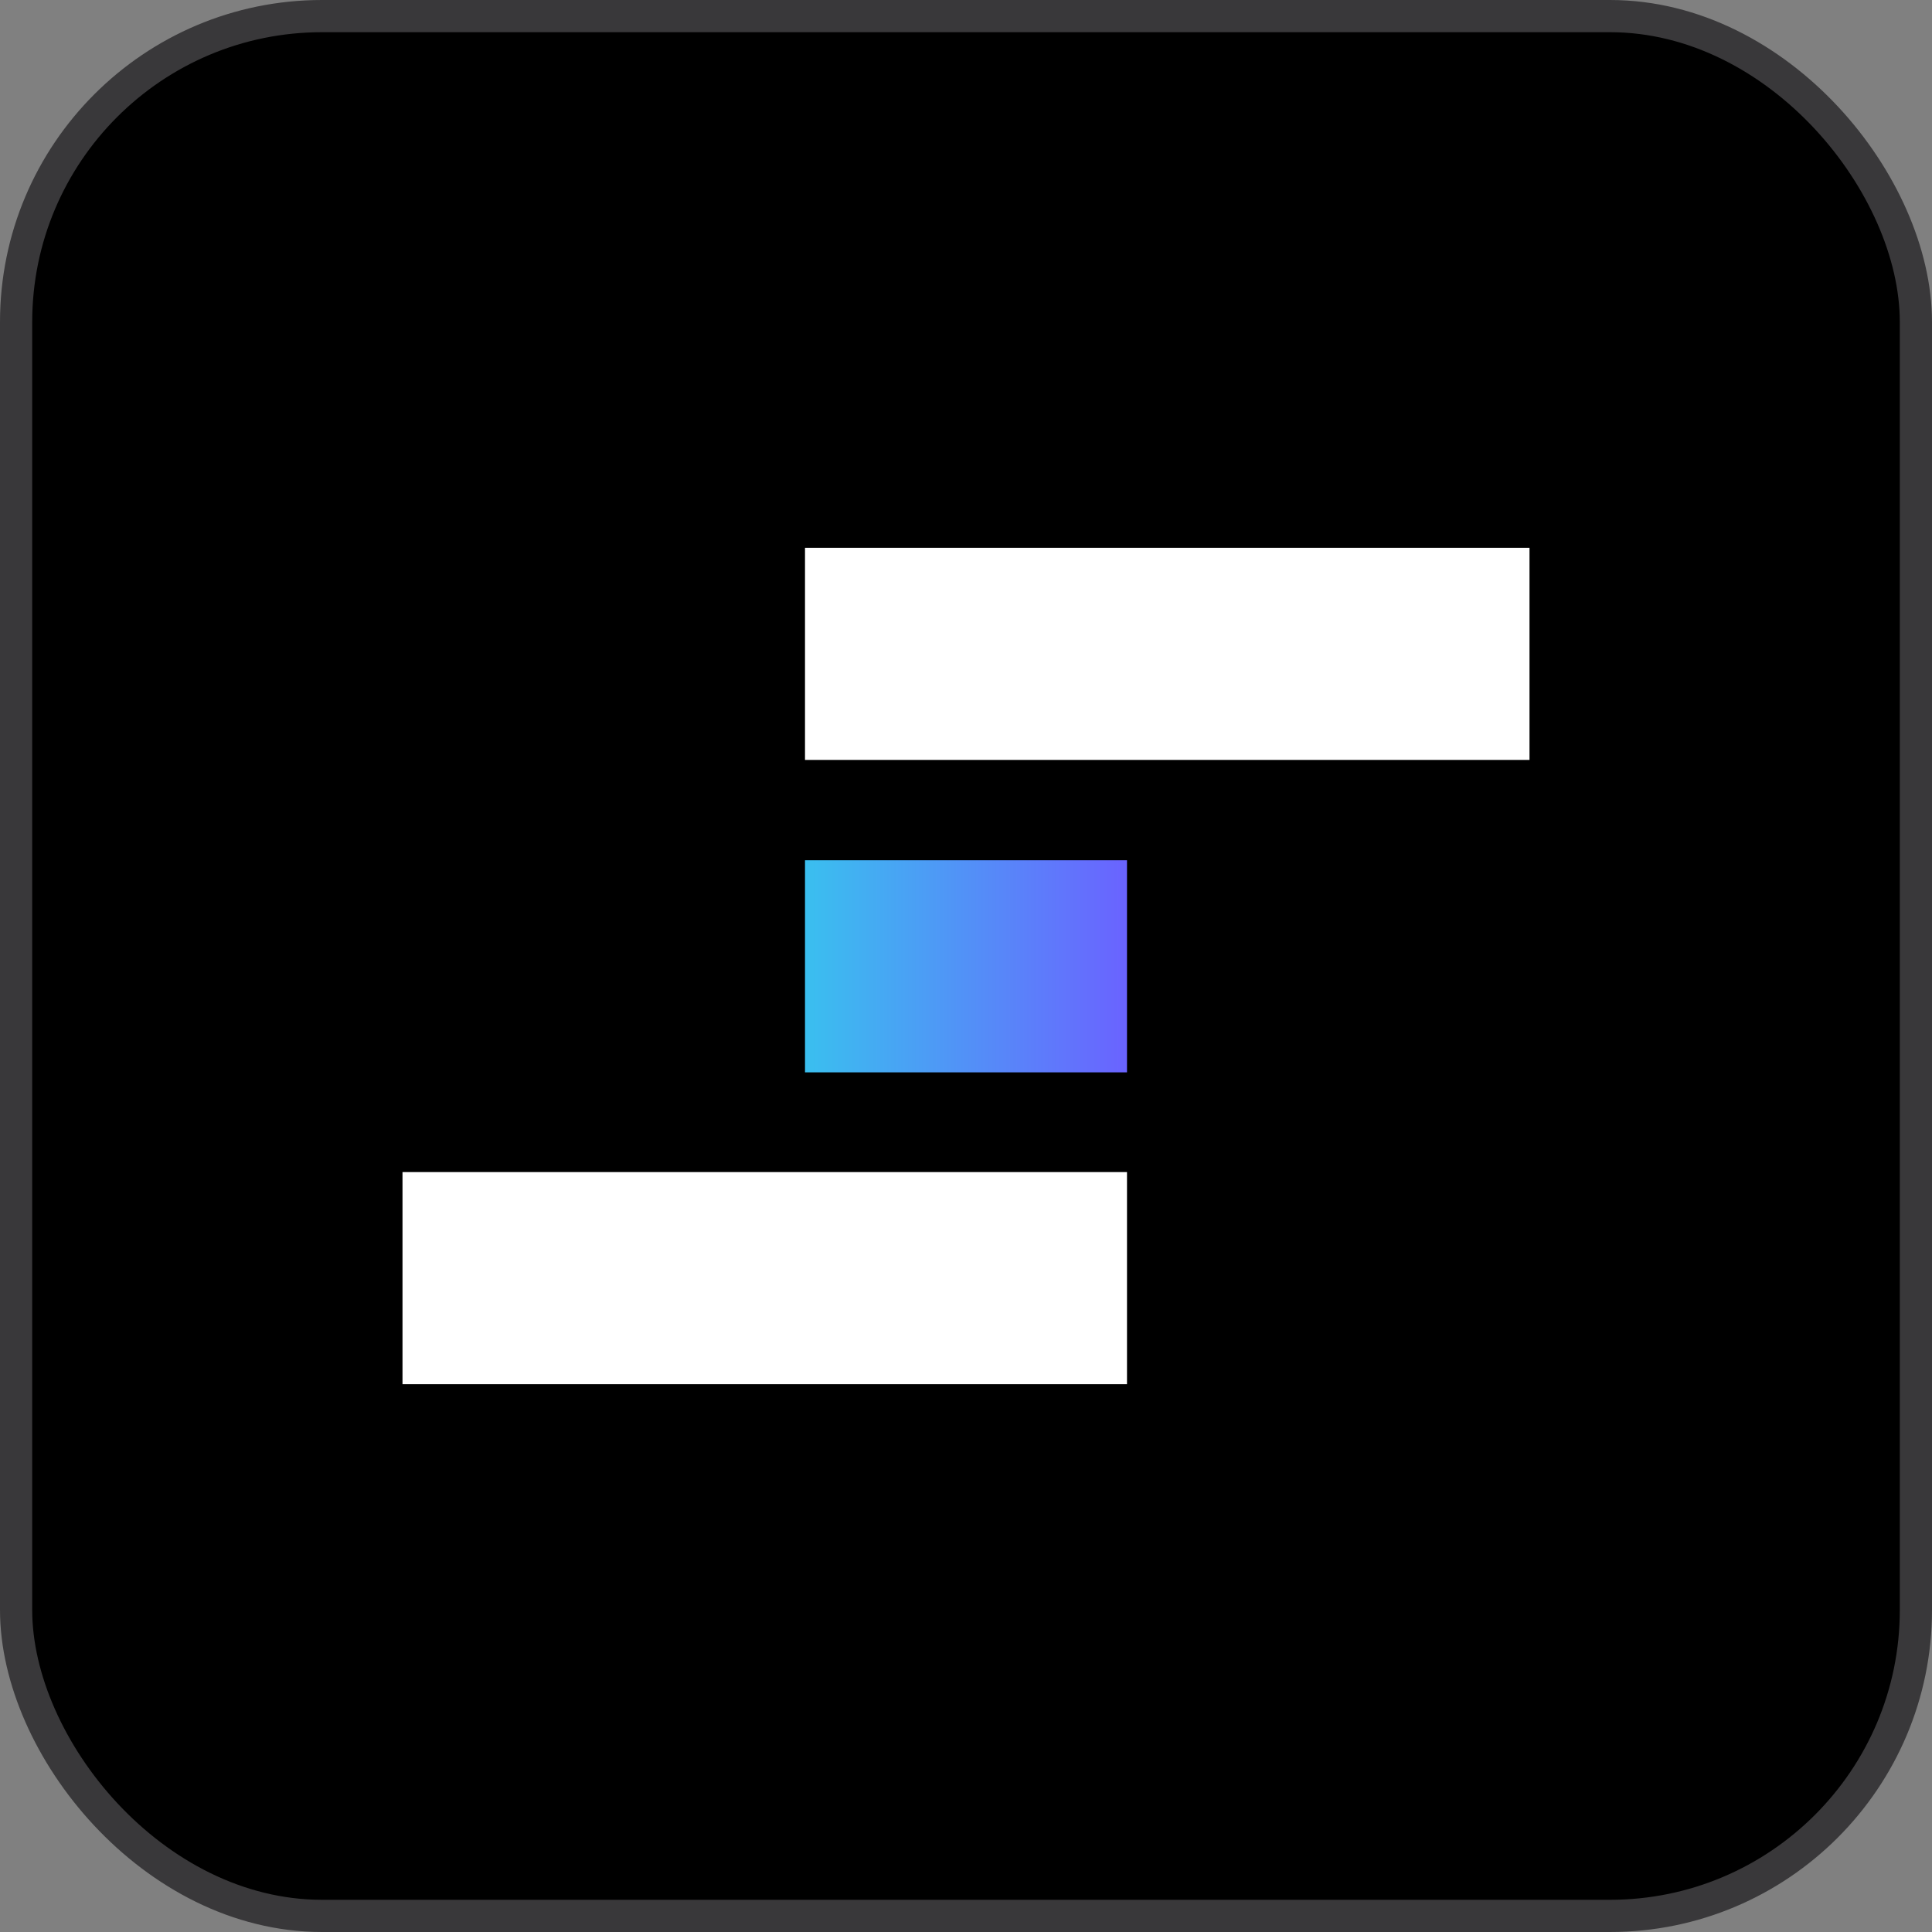
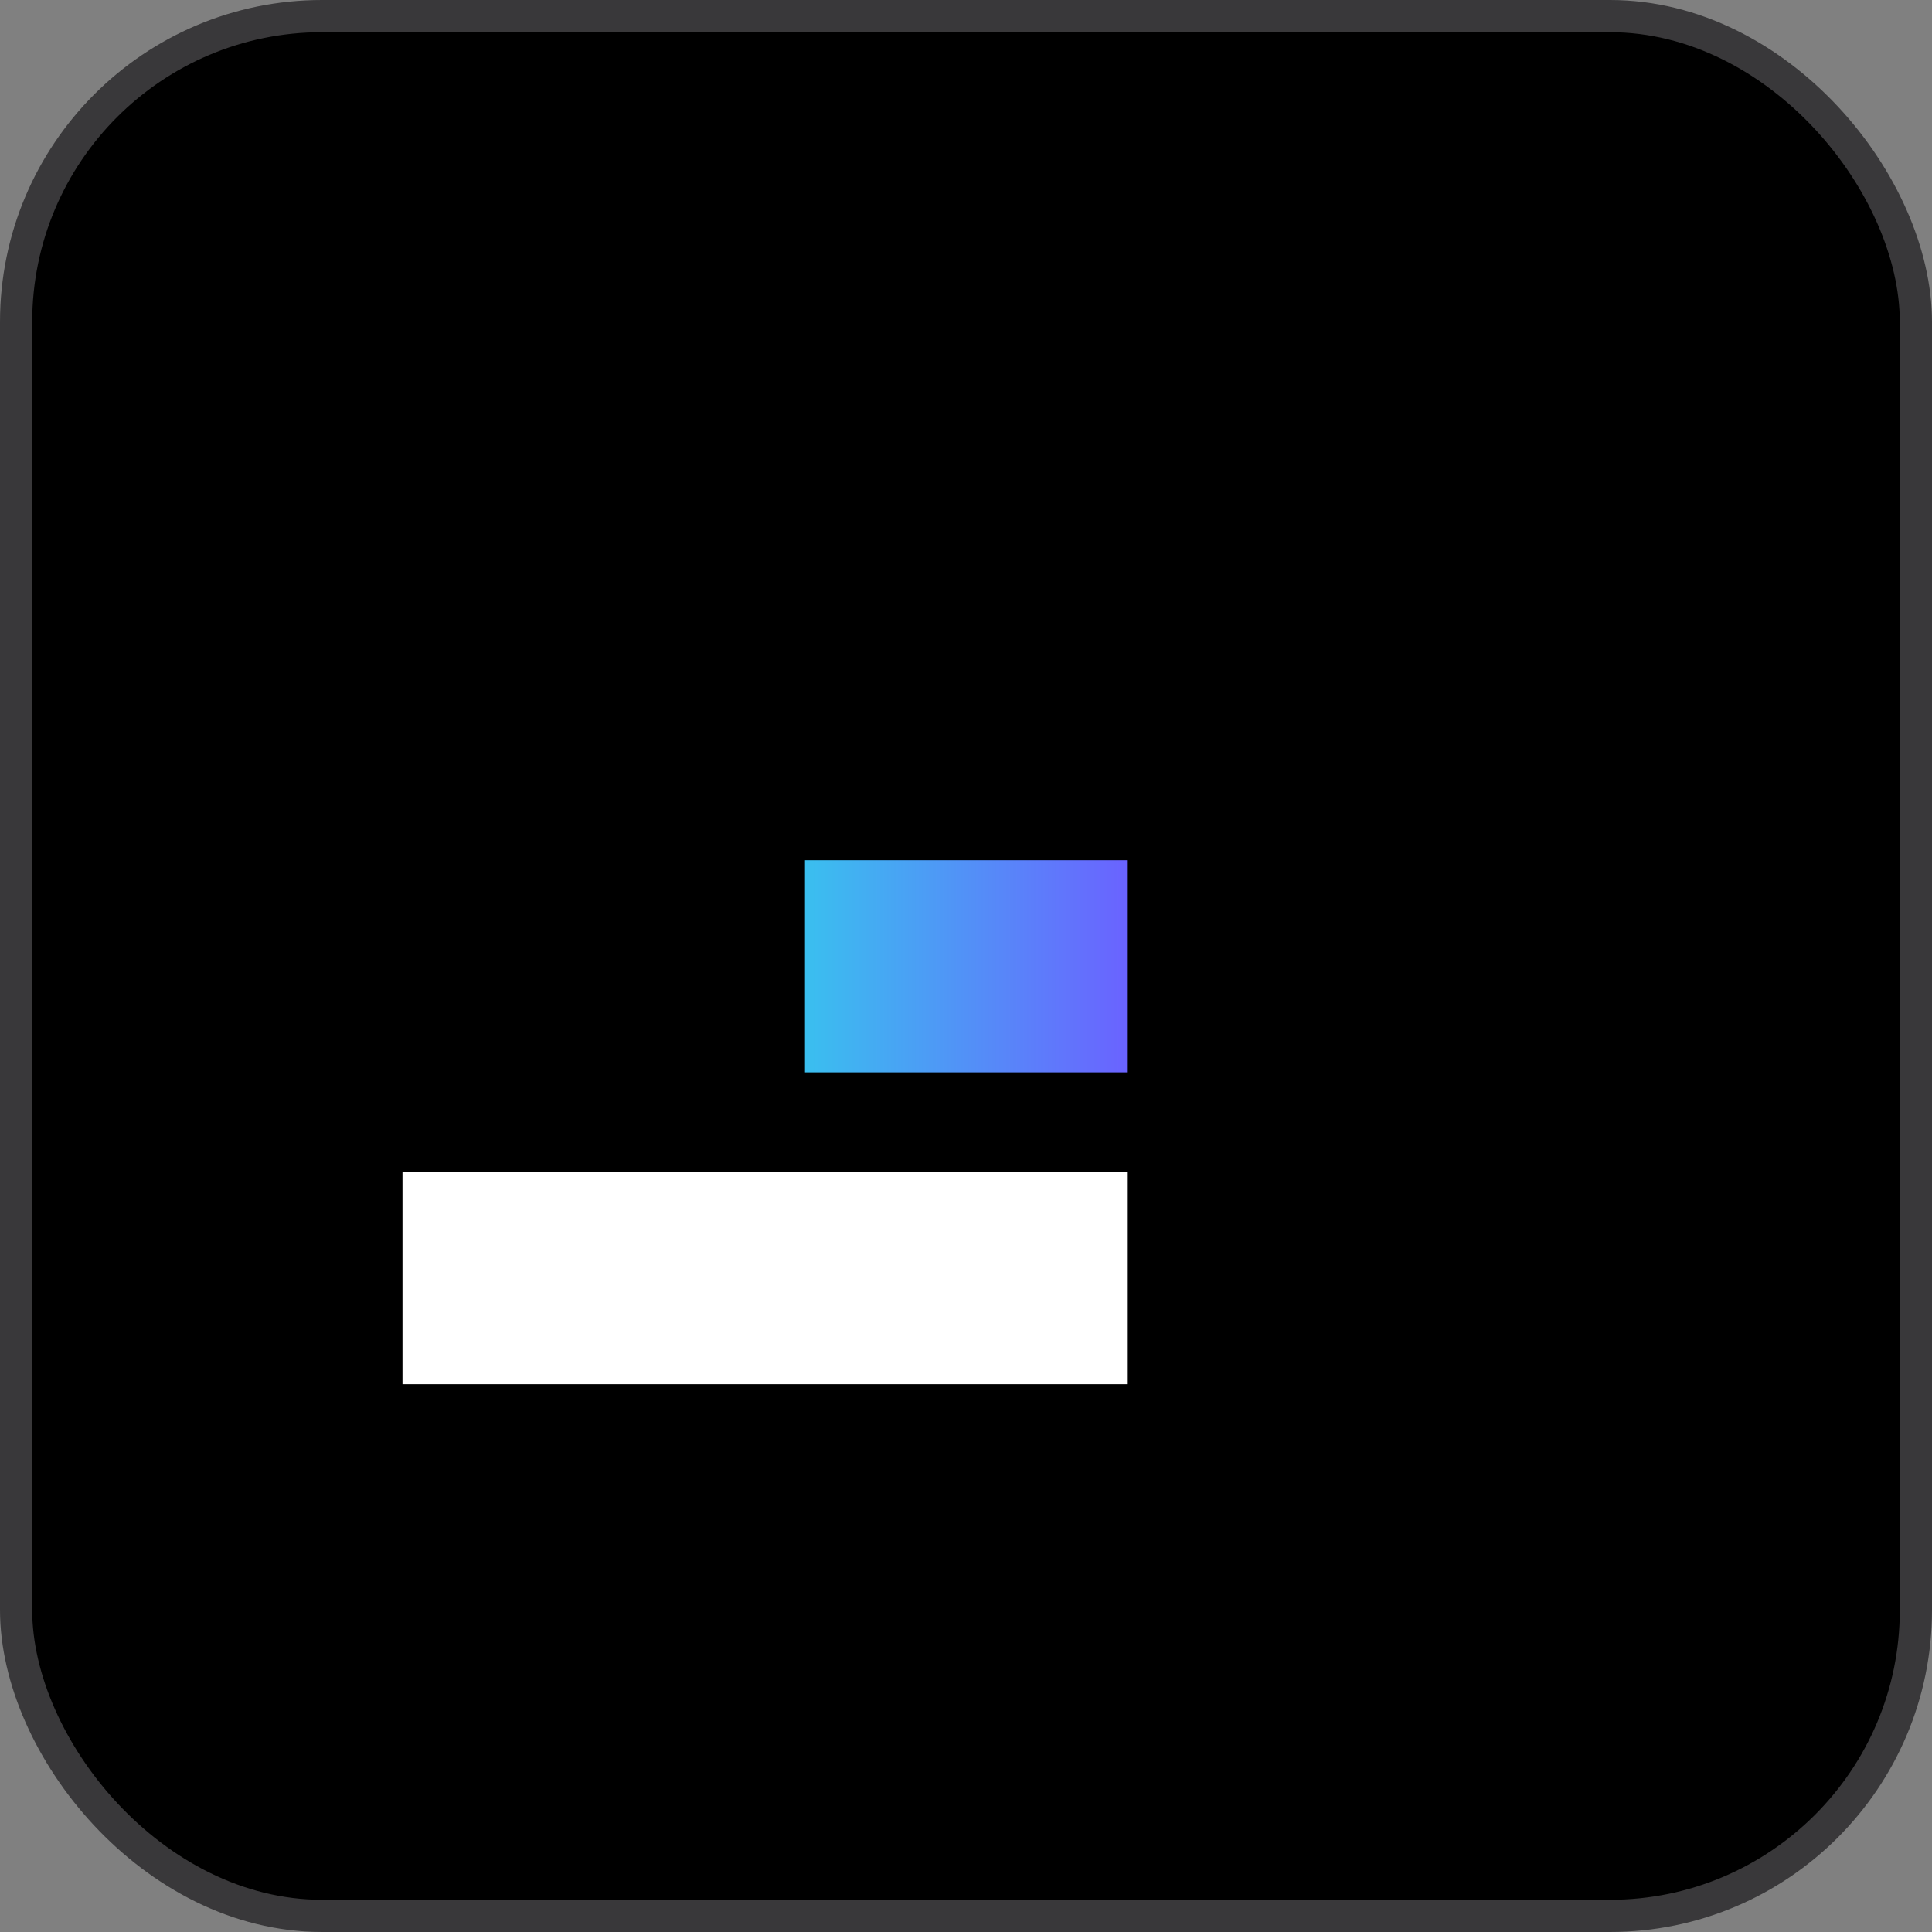
<svg xmlns="http://www.w3.org/2000/svg" width="60" height="60" viewBox="0 0 60 60" fill="none">
  <rect x="0" y="0" width="60" height="60" fill="#808080" stroke="none" />
  <rect x="0.5" y="0.5" width="59" height="59" rx="9.5" fill="black" stroke="#39383A" />
  <rect x="25" y="26.716" width="10" height="6.587" fill="url(#paint0_linear_971_1471)" />
-   <rect x="25" y="17.013" width="22.5" height="6.587" fill="white" />
  <rect x="12.5" y="36.4" width="22.5" height="6.587" fill="white" />
  <defs>
    <linearGradient id="paint0_linear_971_1471" x1="35" y1="30.009" x2="25" y2="30.009" gradientUnits="userSpaceOnUse">
      <stop stop-color="#6A63FF" />
      <stop offset="1" stop-color="#3ABFEF" />
    </linearGradient>
  </defs>
</svg>